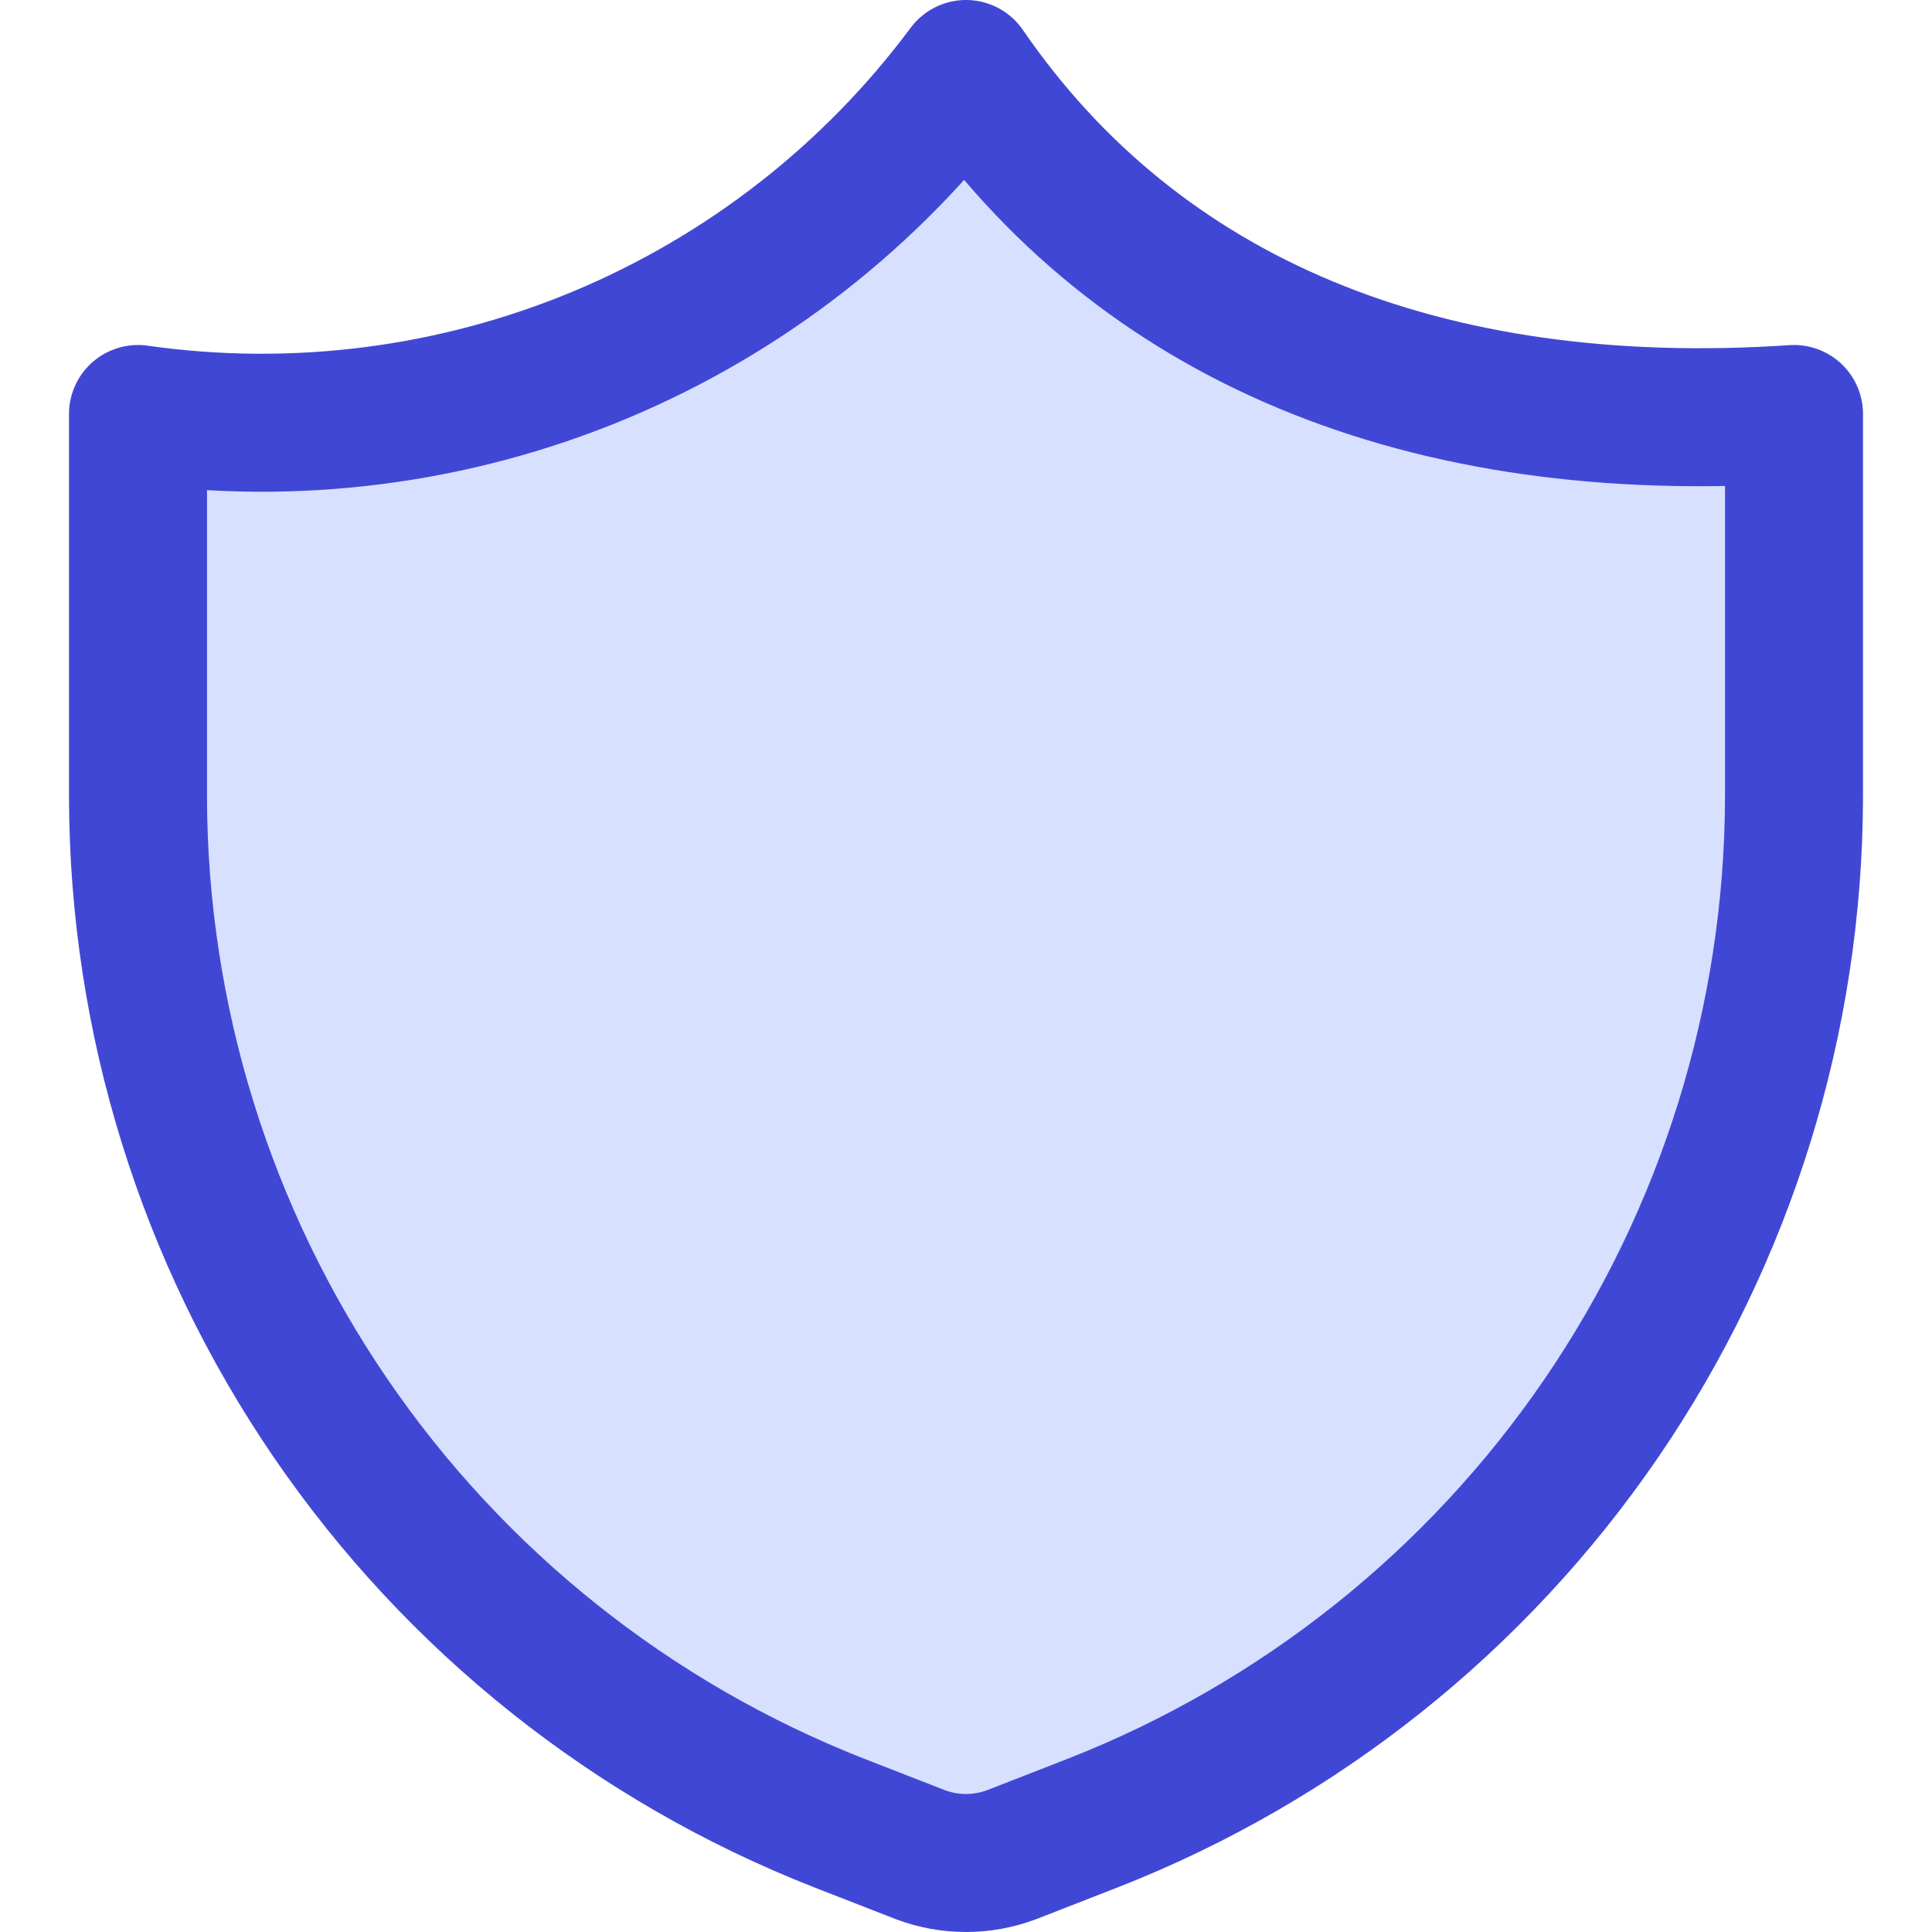
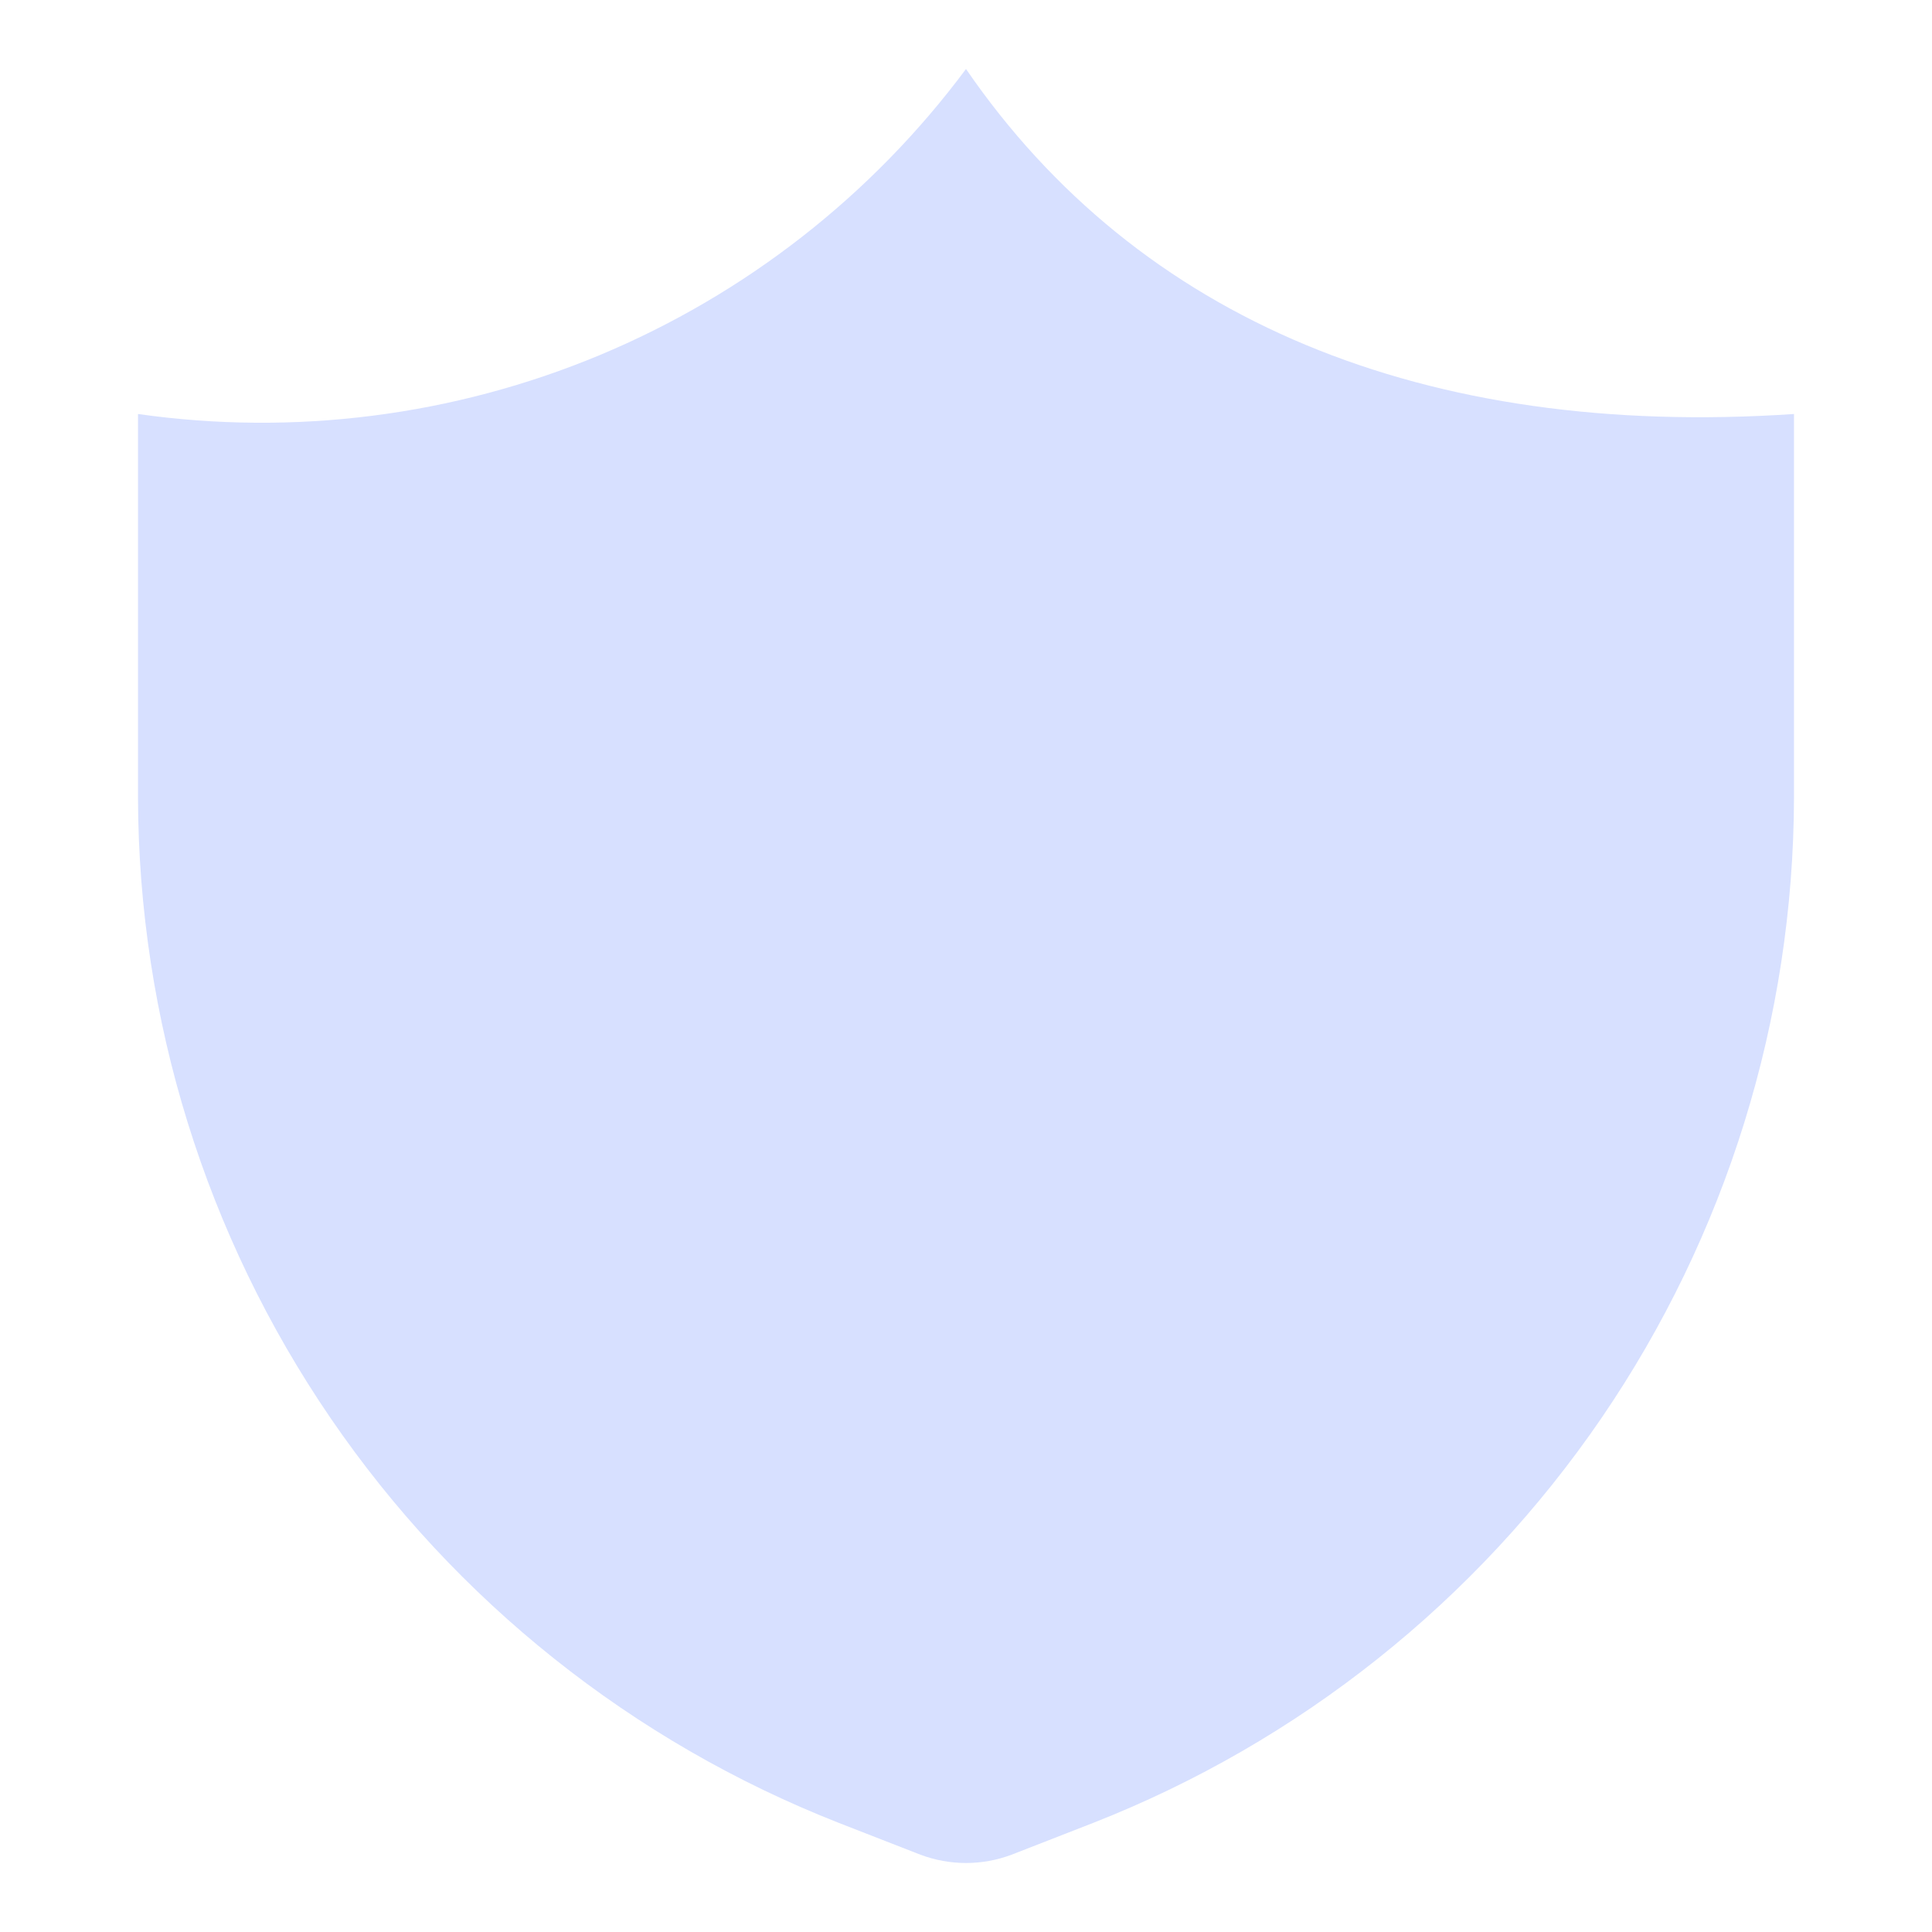
<svg xmlns="http://www.w3.org/2000/svg" fill="none" viewBox="0 0 14 14" id="Shield-2--Streamline-Core">
  <desc>Shield 2 Streamline Icon: https://streamlinehq.com</desc>
  <g id="shield-2--shield-protection-security-defend-crime-war-cover">
    <path id="Vector" fill="#d7e0ff" d="m7.92 13.21 -0.59 0.23c-0.213 0.08 -0.447 0.08 -0.66 0l-0.59 -0.23c-1.494 -0.586 -2.778 -1.608 -3.684 -2.933C1.49 8.952 1.004 7.385 1 5.78V3c1.132 0.161 2.288 0.014 3.344 -0.426C5.399 2.134 6.317 1.418 7 0.5c1.25 1.82 3.32 2.68 6 2.5v2.78c-0.004 1.605 -0.49 3.172 -1.396 4.497 -0.906 1.325 -2.19 2.347 -3.684 2.933Z" stroke-width="1" />
-     <path id="Vector_2" stroke="#4147d5" stroke-linecap="round" stroke-linejoin="round" d="m7.92 13.21 -0.59 0.23c-0.213 0.08 -0.447 0.08 -0.66 0l-0.59 -0.23c-1.494 -0.586 -2.778 -1.608 -3.684 -2.933C1.49 8.952 1.004 7.385 1 5.78V3c1.132 0.161 2.288 0.014 3.344 -0.426C5.399 2.134 6.317 1.418 7 0.5c1.25 1.82 3.32 2.68 6 2.5v2.78c-0.004 1.605 -0.49 3.172 -1.396 4.497 -0.906 1.325 -2.19 2.347 -3.684 2.933v0Z" stroke-width="1" />
  </g>
</svg>